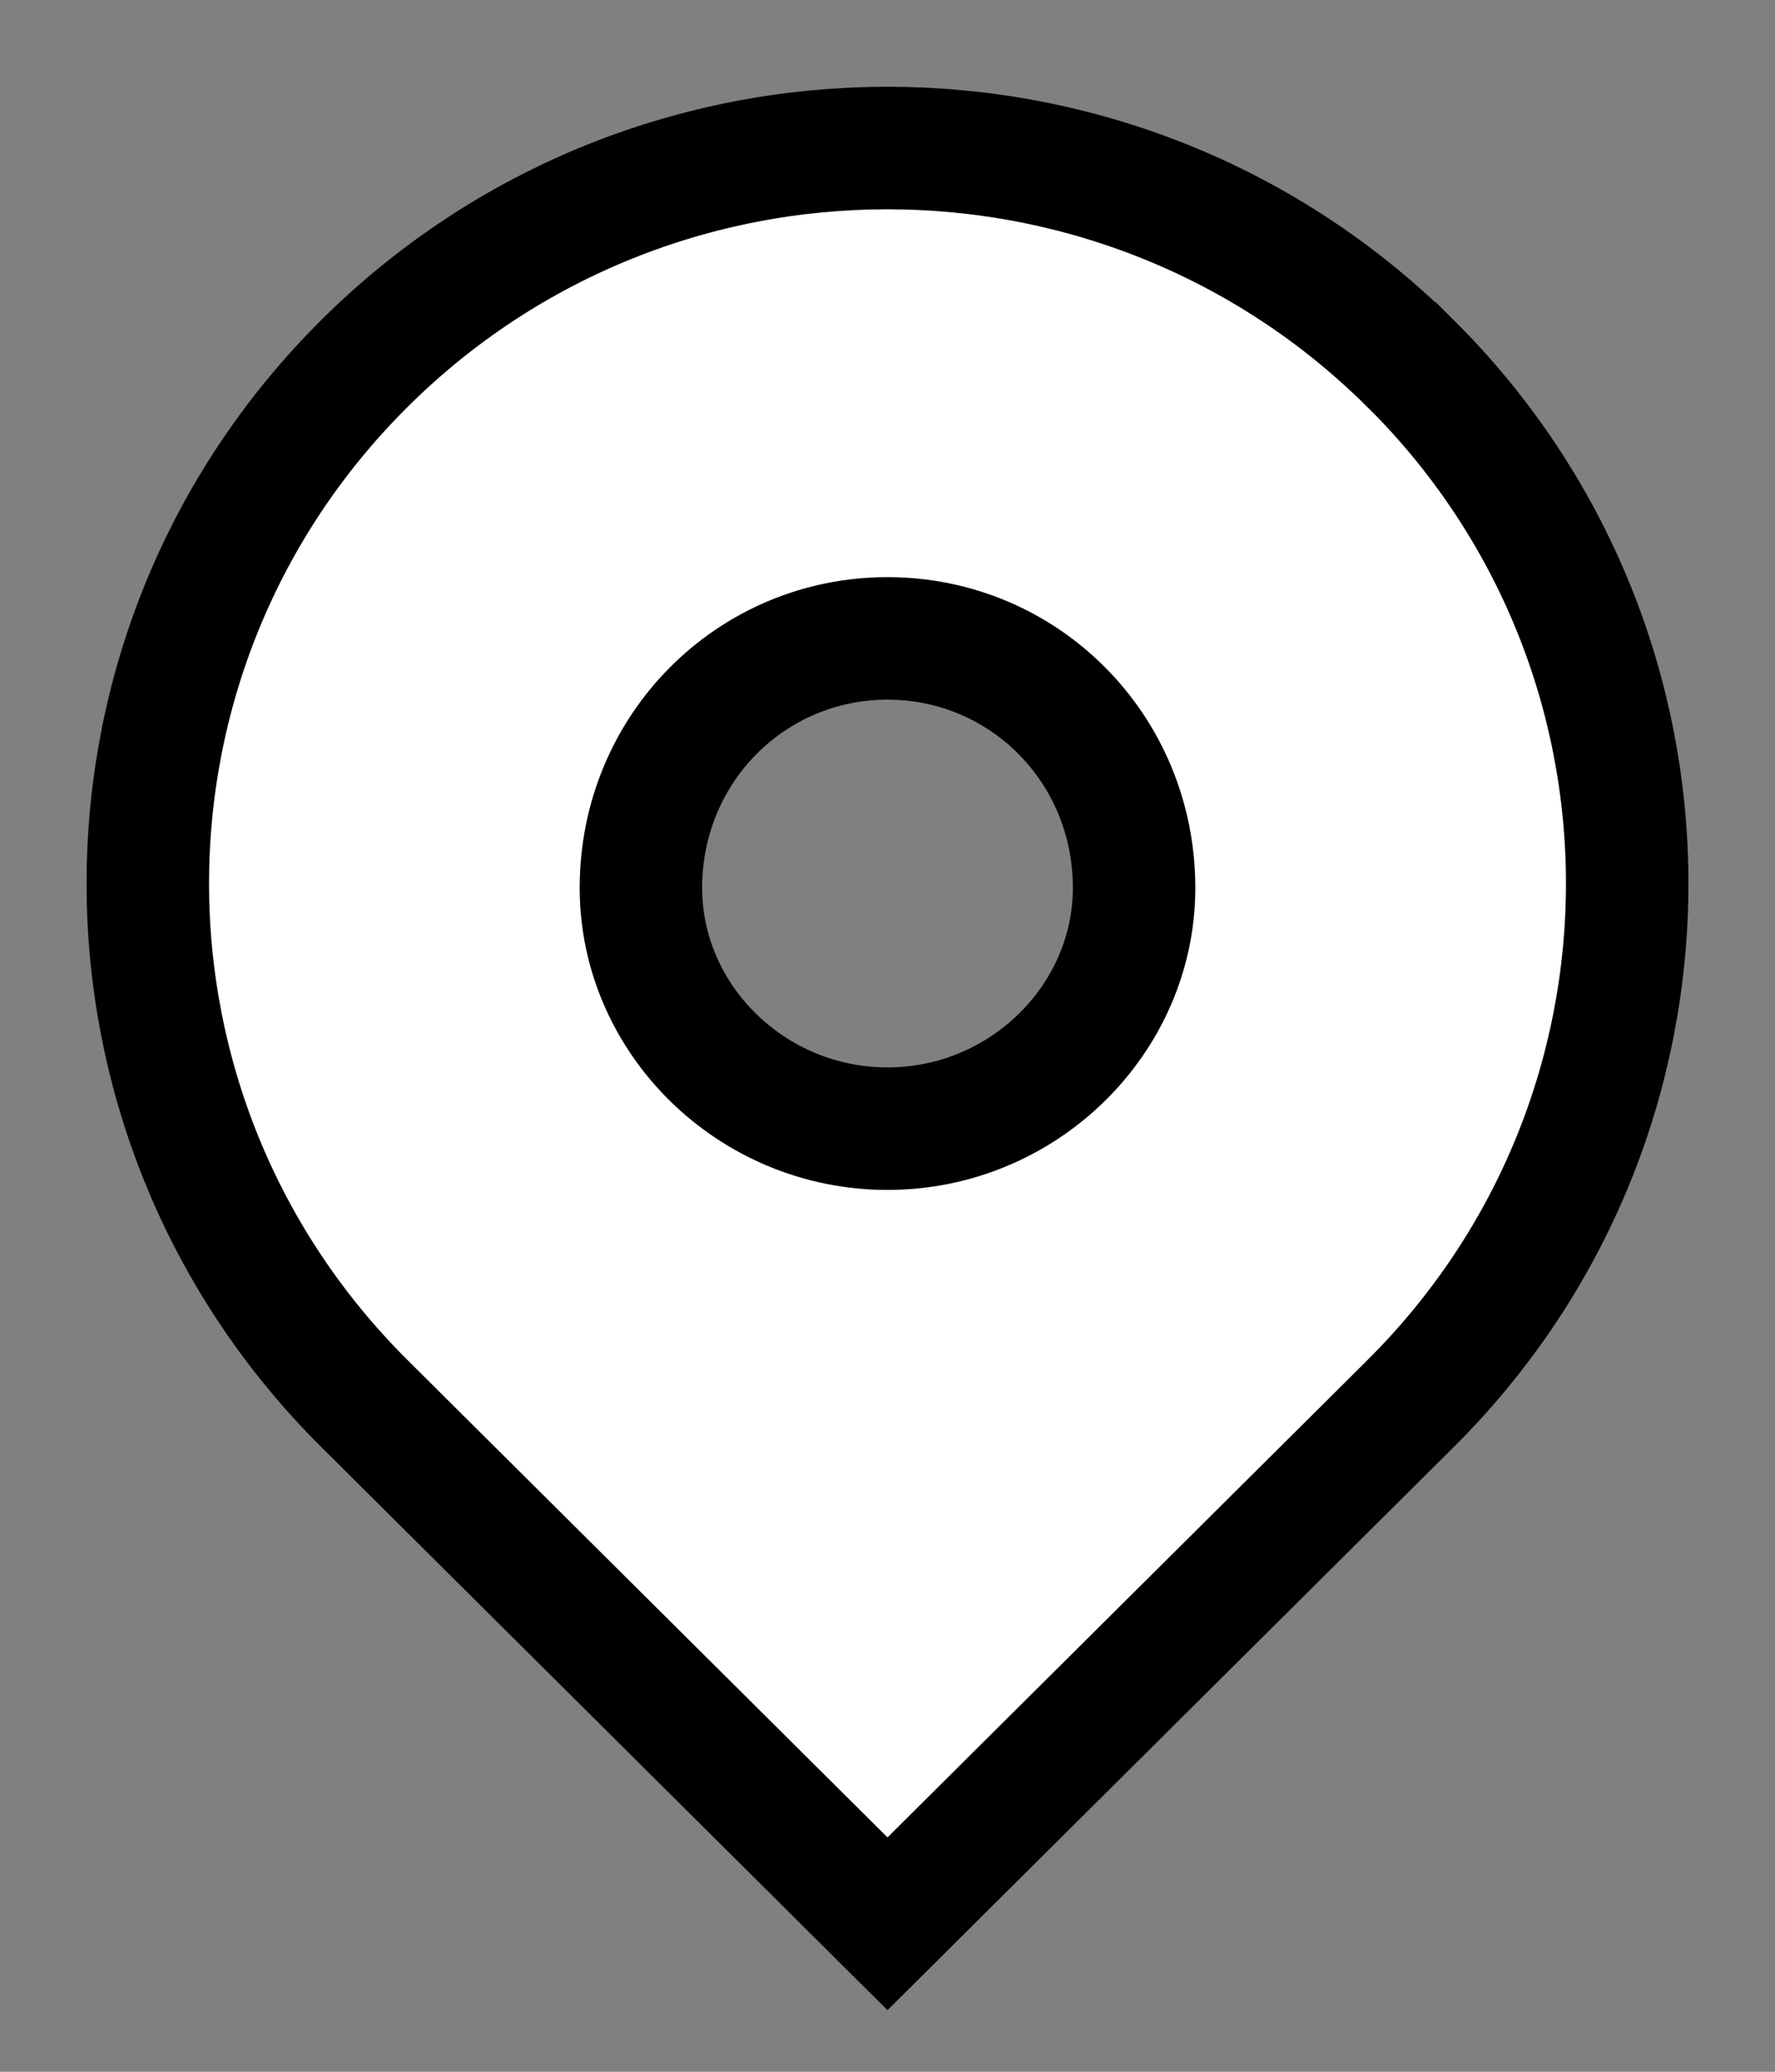
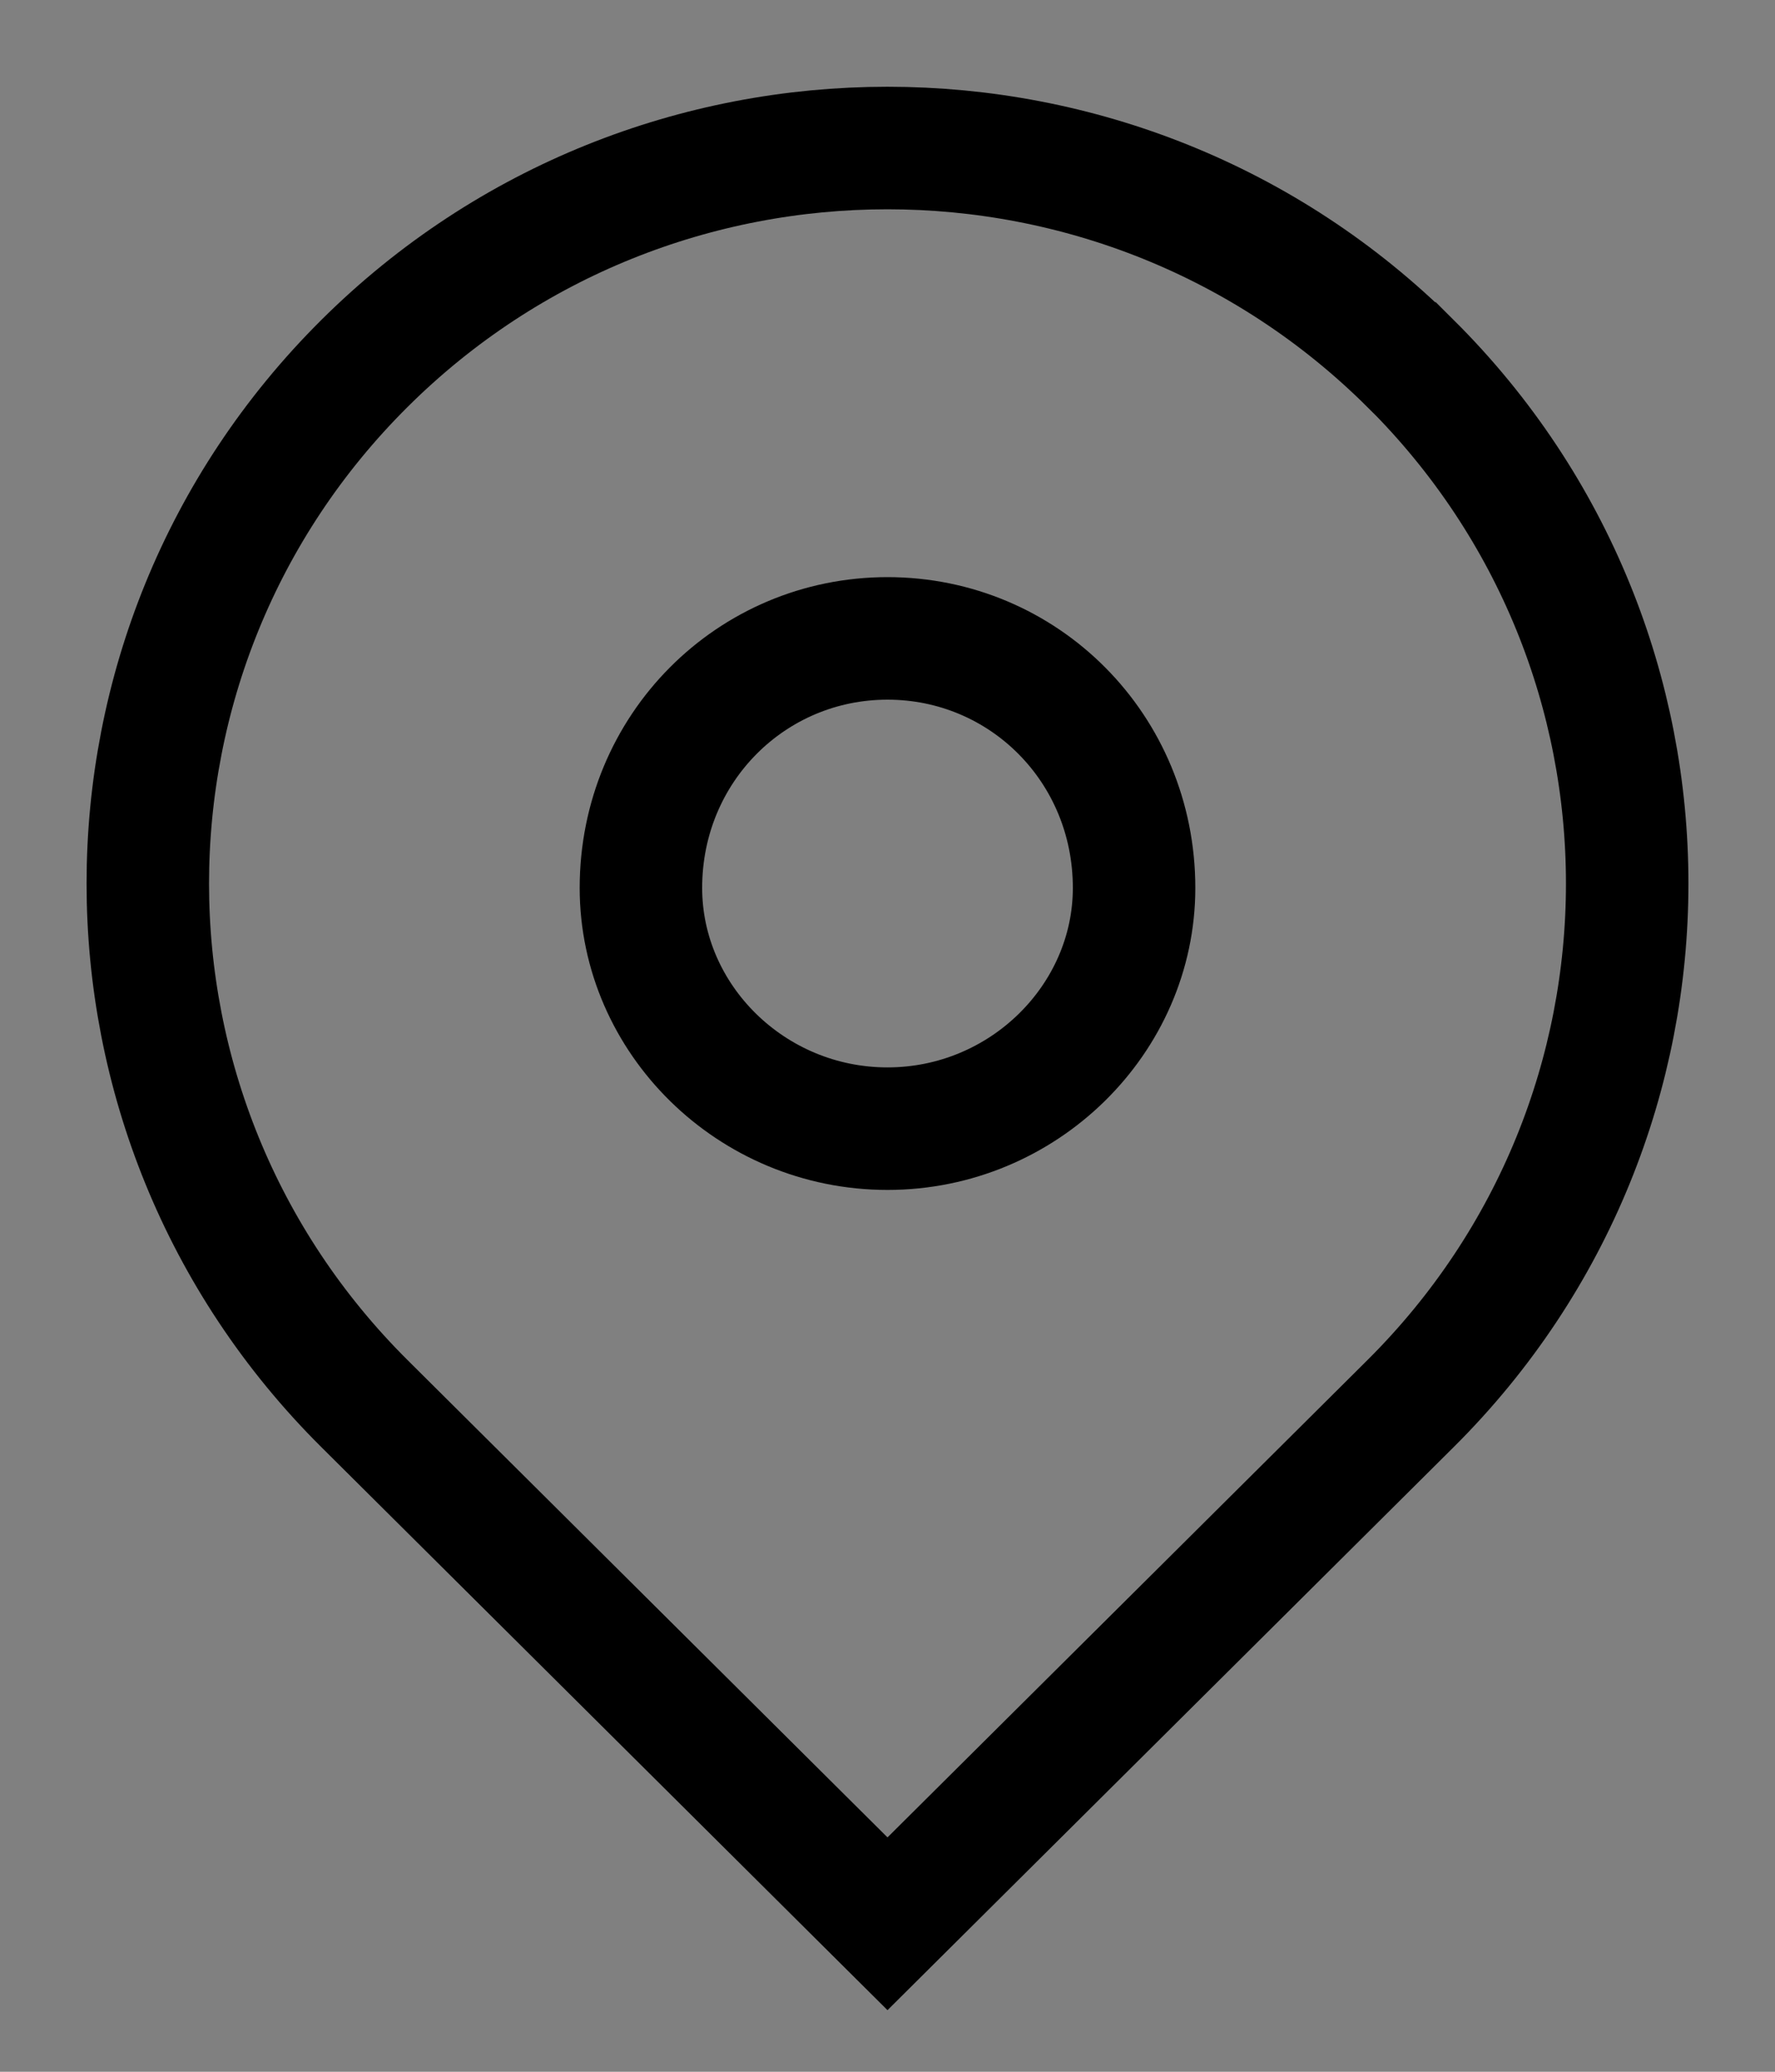
<svg xmlns="http://www.w3.org/2000/svg" id="SVGDoc" width="12" height="14" version="1.1" viewBox="0 0 12 14">
  <rect x="0" y="0" width="12" height="14" fill="#808080" stroke="none" />
  <defs />
  <desc>Generated with Avocode.</desc>
  <g>
    <g>
      <title>Combined Shape</title>
-       <path d="M9.536,2.456c1.953,1.941 1.953,5.088 0,7.029l-3.536,3.515l-3.536,-3.515c-1.953,-1.941 -1.953,-5.088 0,-7.029c1.953,-1.941 5.118,-1.941 7.071,0zM6,7.627c0.92,0 1.667,-0.742 1.667,-1.627c0,-0.944 -0.746,-1.686 -1.667,-1.686c-0.92,0 -1.667,0.742 -1.667,1.686c0,0.886 0.746,1.627 1.667,1.627z" fill="#ffffff" fill-opacity="1" />
      <path d="M9.536,2.456c1.953,1.941 1.953,5.088 0,7.029l-3.536,3.515l-3.536,-3.515c-1.953,-1.941 -1.953,-5.088 0,-7.029c1.953,-1.941 5.118,-1.941 7.071,0zM6,7.627c0.92,0 1.667,-0.742 1.667,-1.627c0,-0.944 -0.746,-1.686 -1.667,-1.686c-0.92,0 -1.667,0.742 -1.667,1.686c0,0.886 0.746,1.627 1.667,1.627z" fill-opacity="0" fill="#ffffff" stroke-dashoffset="0" stroke-dasharray="" stroke-linejoin="miter" stroke-linecap="butt" stroke-opacity="1" stroke="#000000" stroke-miterlimit="20" stroke-width="0.828" />
    </g>
  </g>
</svg>